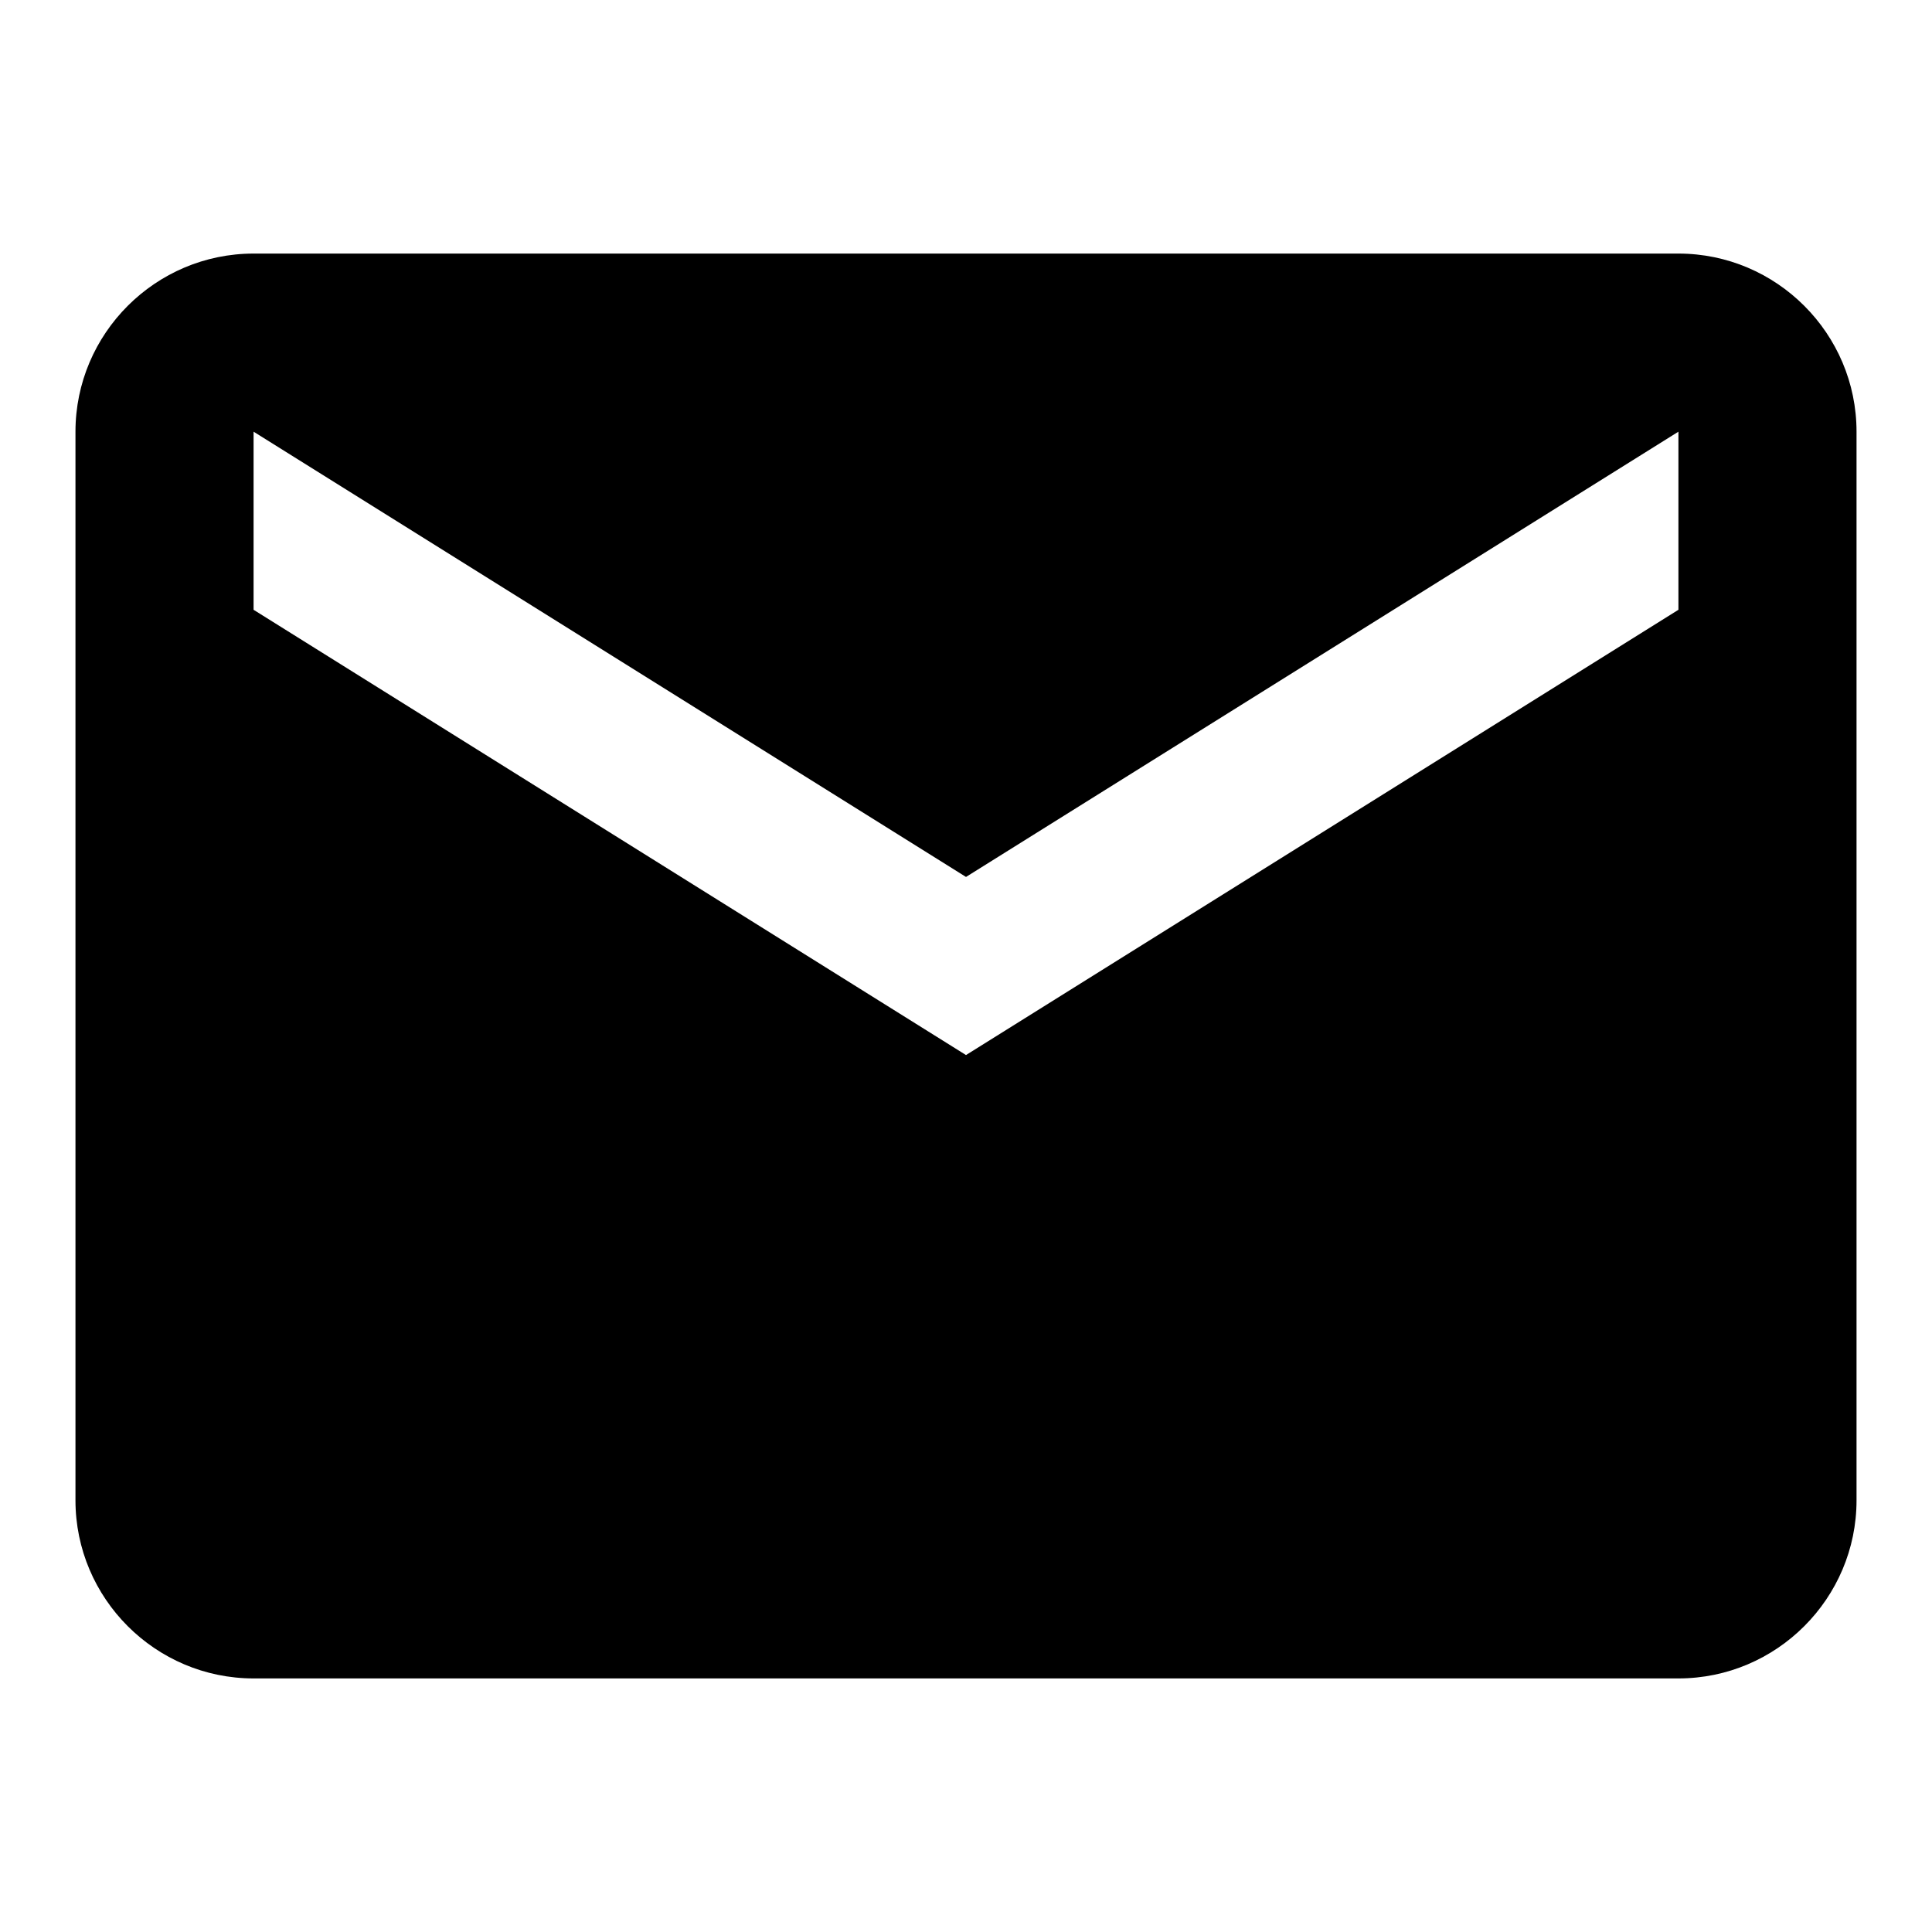
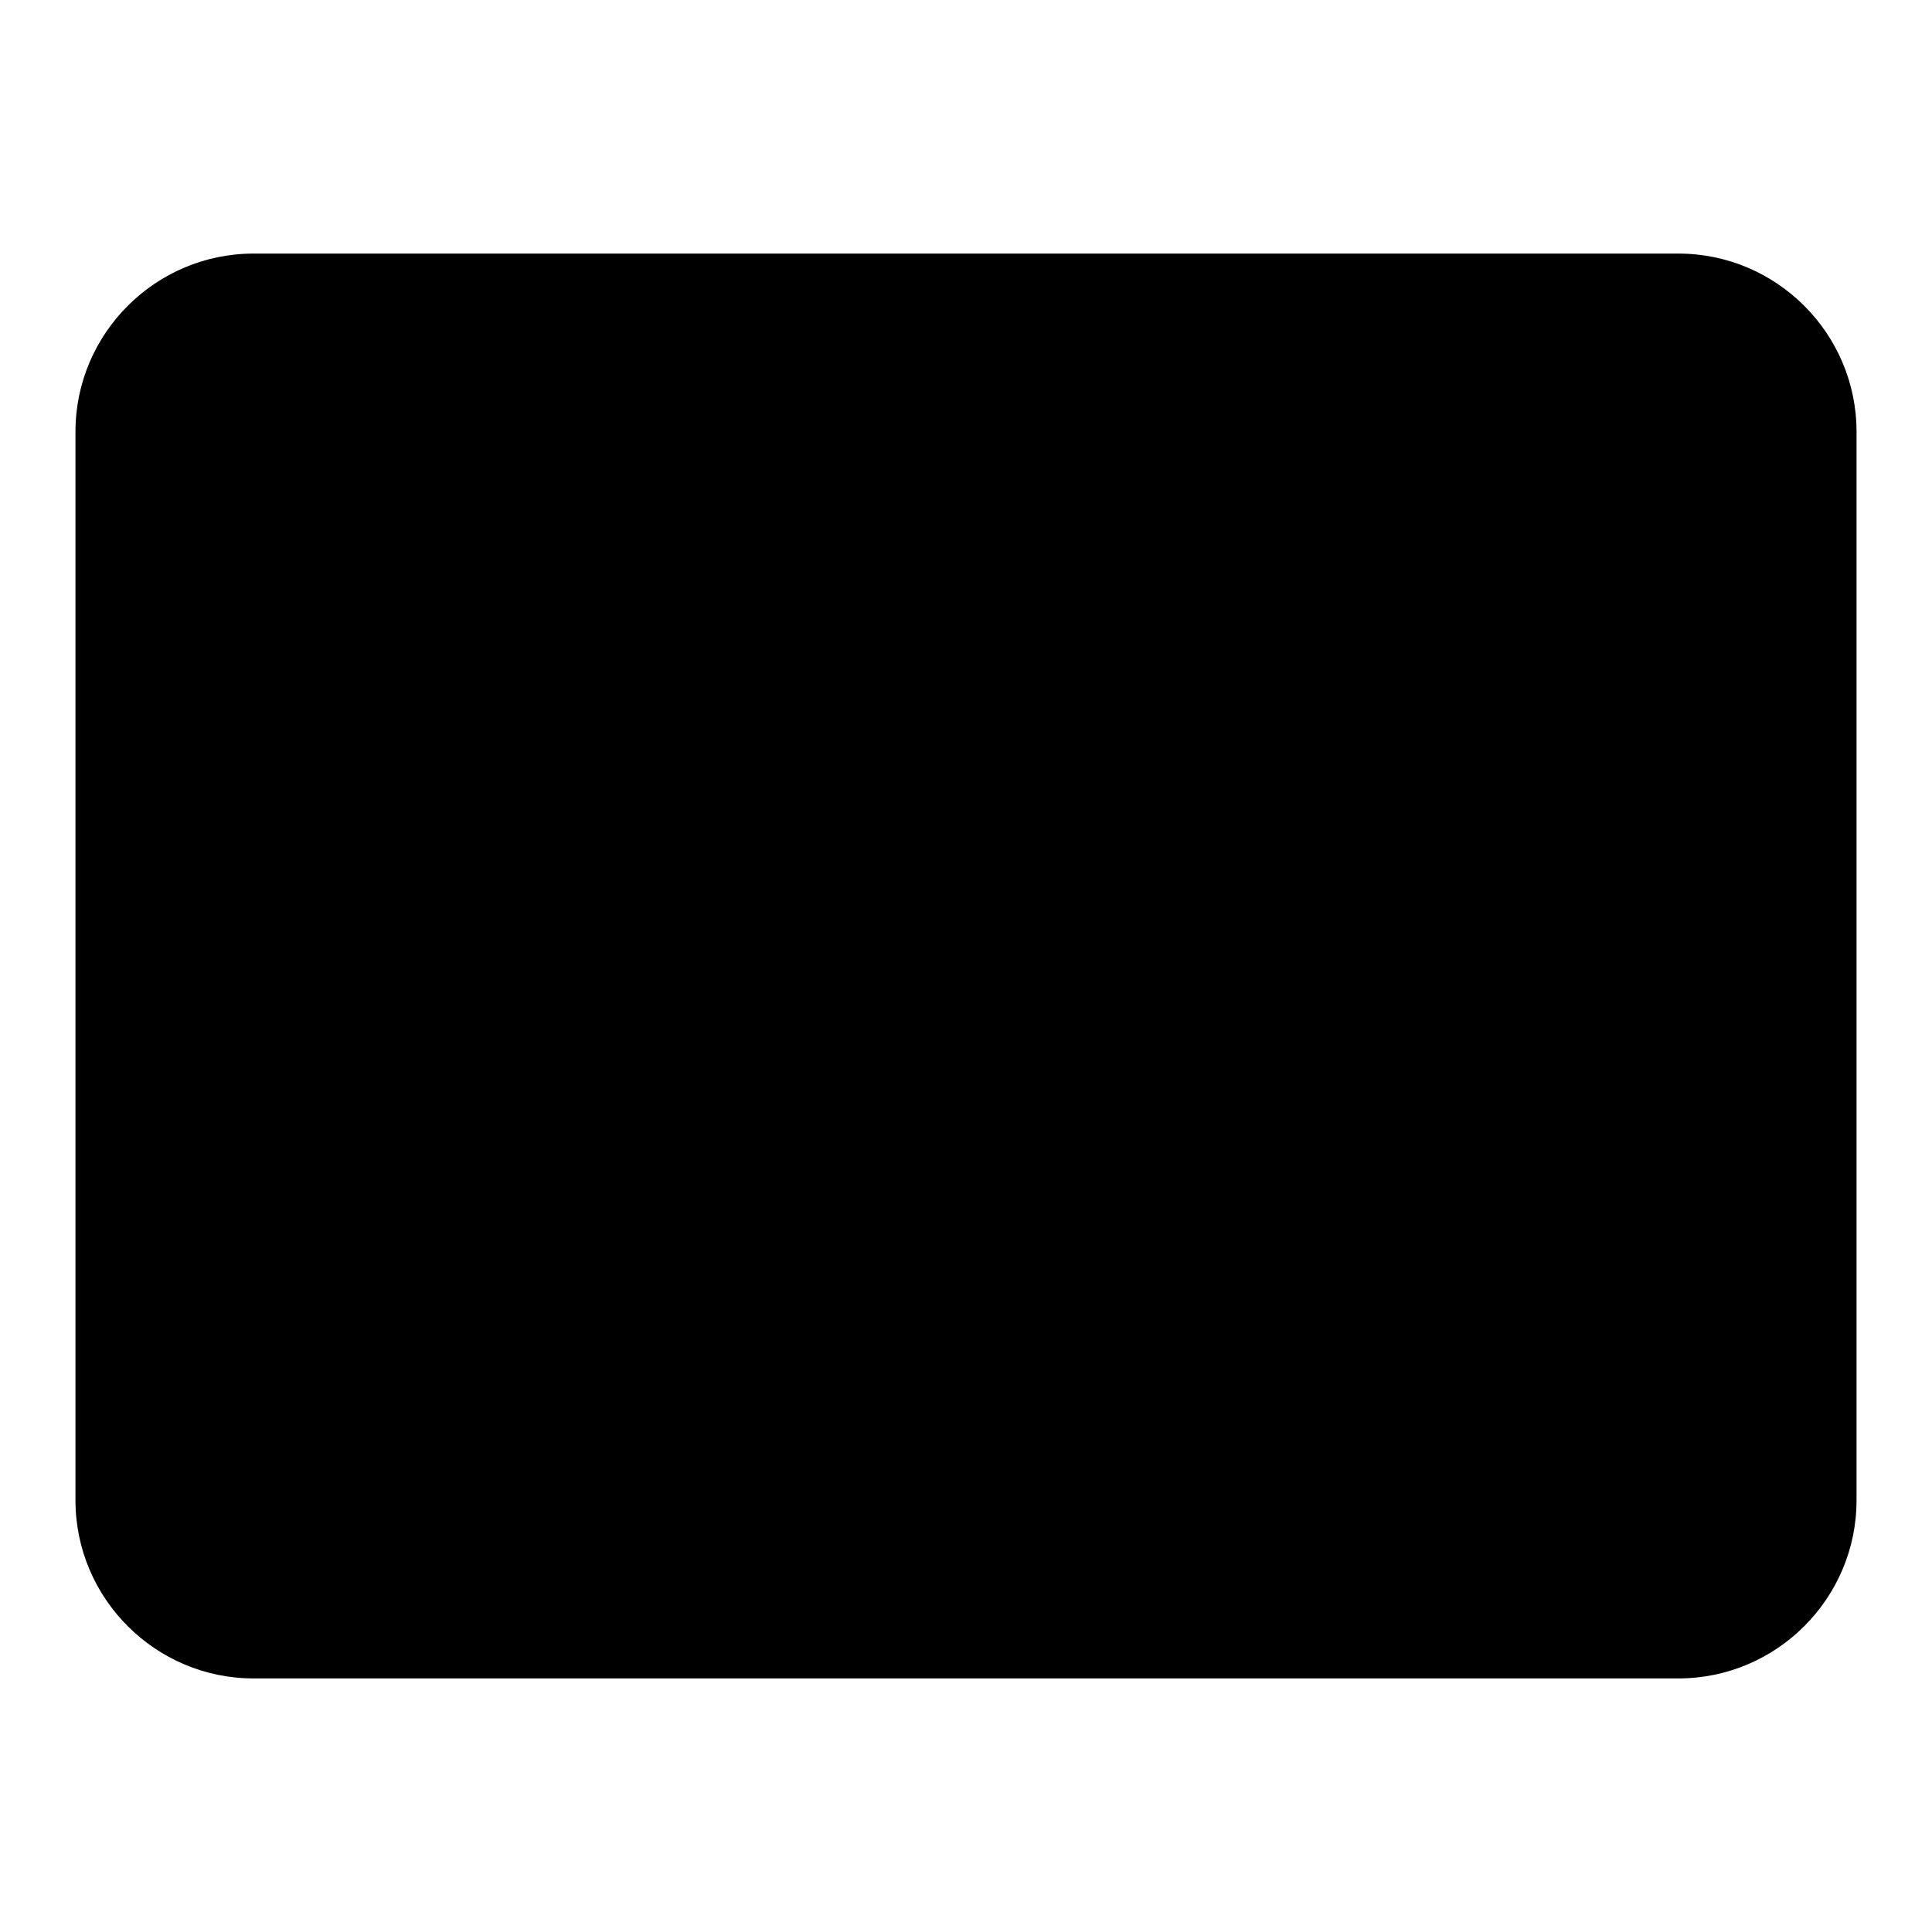
<svg xmlns="http://www.w3.org/2000/svg" version="1.1" x="0px" y="0px" viewBox="0 0 256 256" enable-background="new 0 0 256 256" xml:space="preserve">
  <g>
-     <path fill="#000000" d="M222.4,33.6H33.6c-13,0-23.6,10.6-23.6,23.6v141.6c0,13,10.6,23.6,23.6,23.6h188.8 c13,0,23.6-10.6,23.6-23.6V57.2C246,44.2,235.4,33.6,222.4,33.6z M222.4,80.8l-94.4,59l-94.4-59V57.2l94.4,59l94.4-59V80.8z" />
+     <path fill="#000000" d="M222.4,33.6H33.6c-13,0-23.6,10.6-23.6,23.6v141.6c0,13,10.6,23.6,23.6,23.6h188.8 c13,0,23.6-10.6,23.6-23.6V57.2C246,44.2,235.4,33.6,222.4,33.6z l-94.4,59l-94.4-59V57.2l94.4,59l94.4-59V80.8z" />
  </g>
</svg>